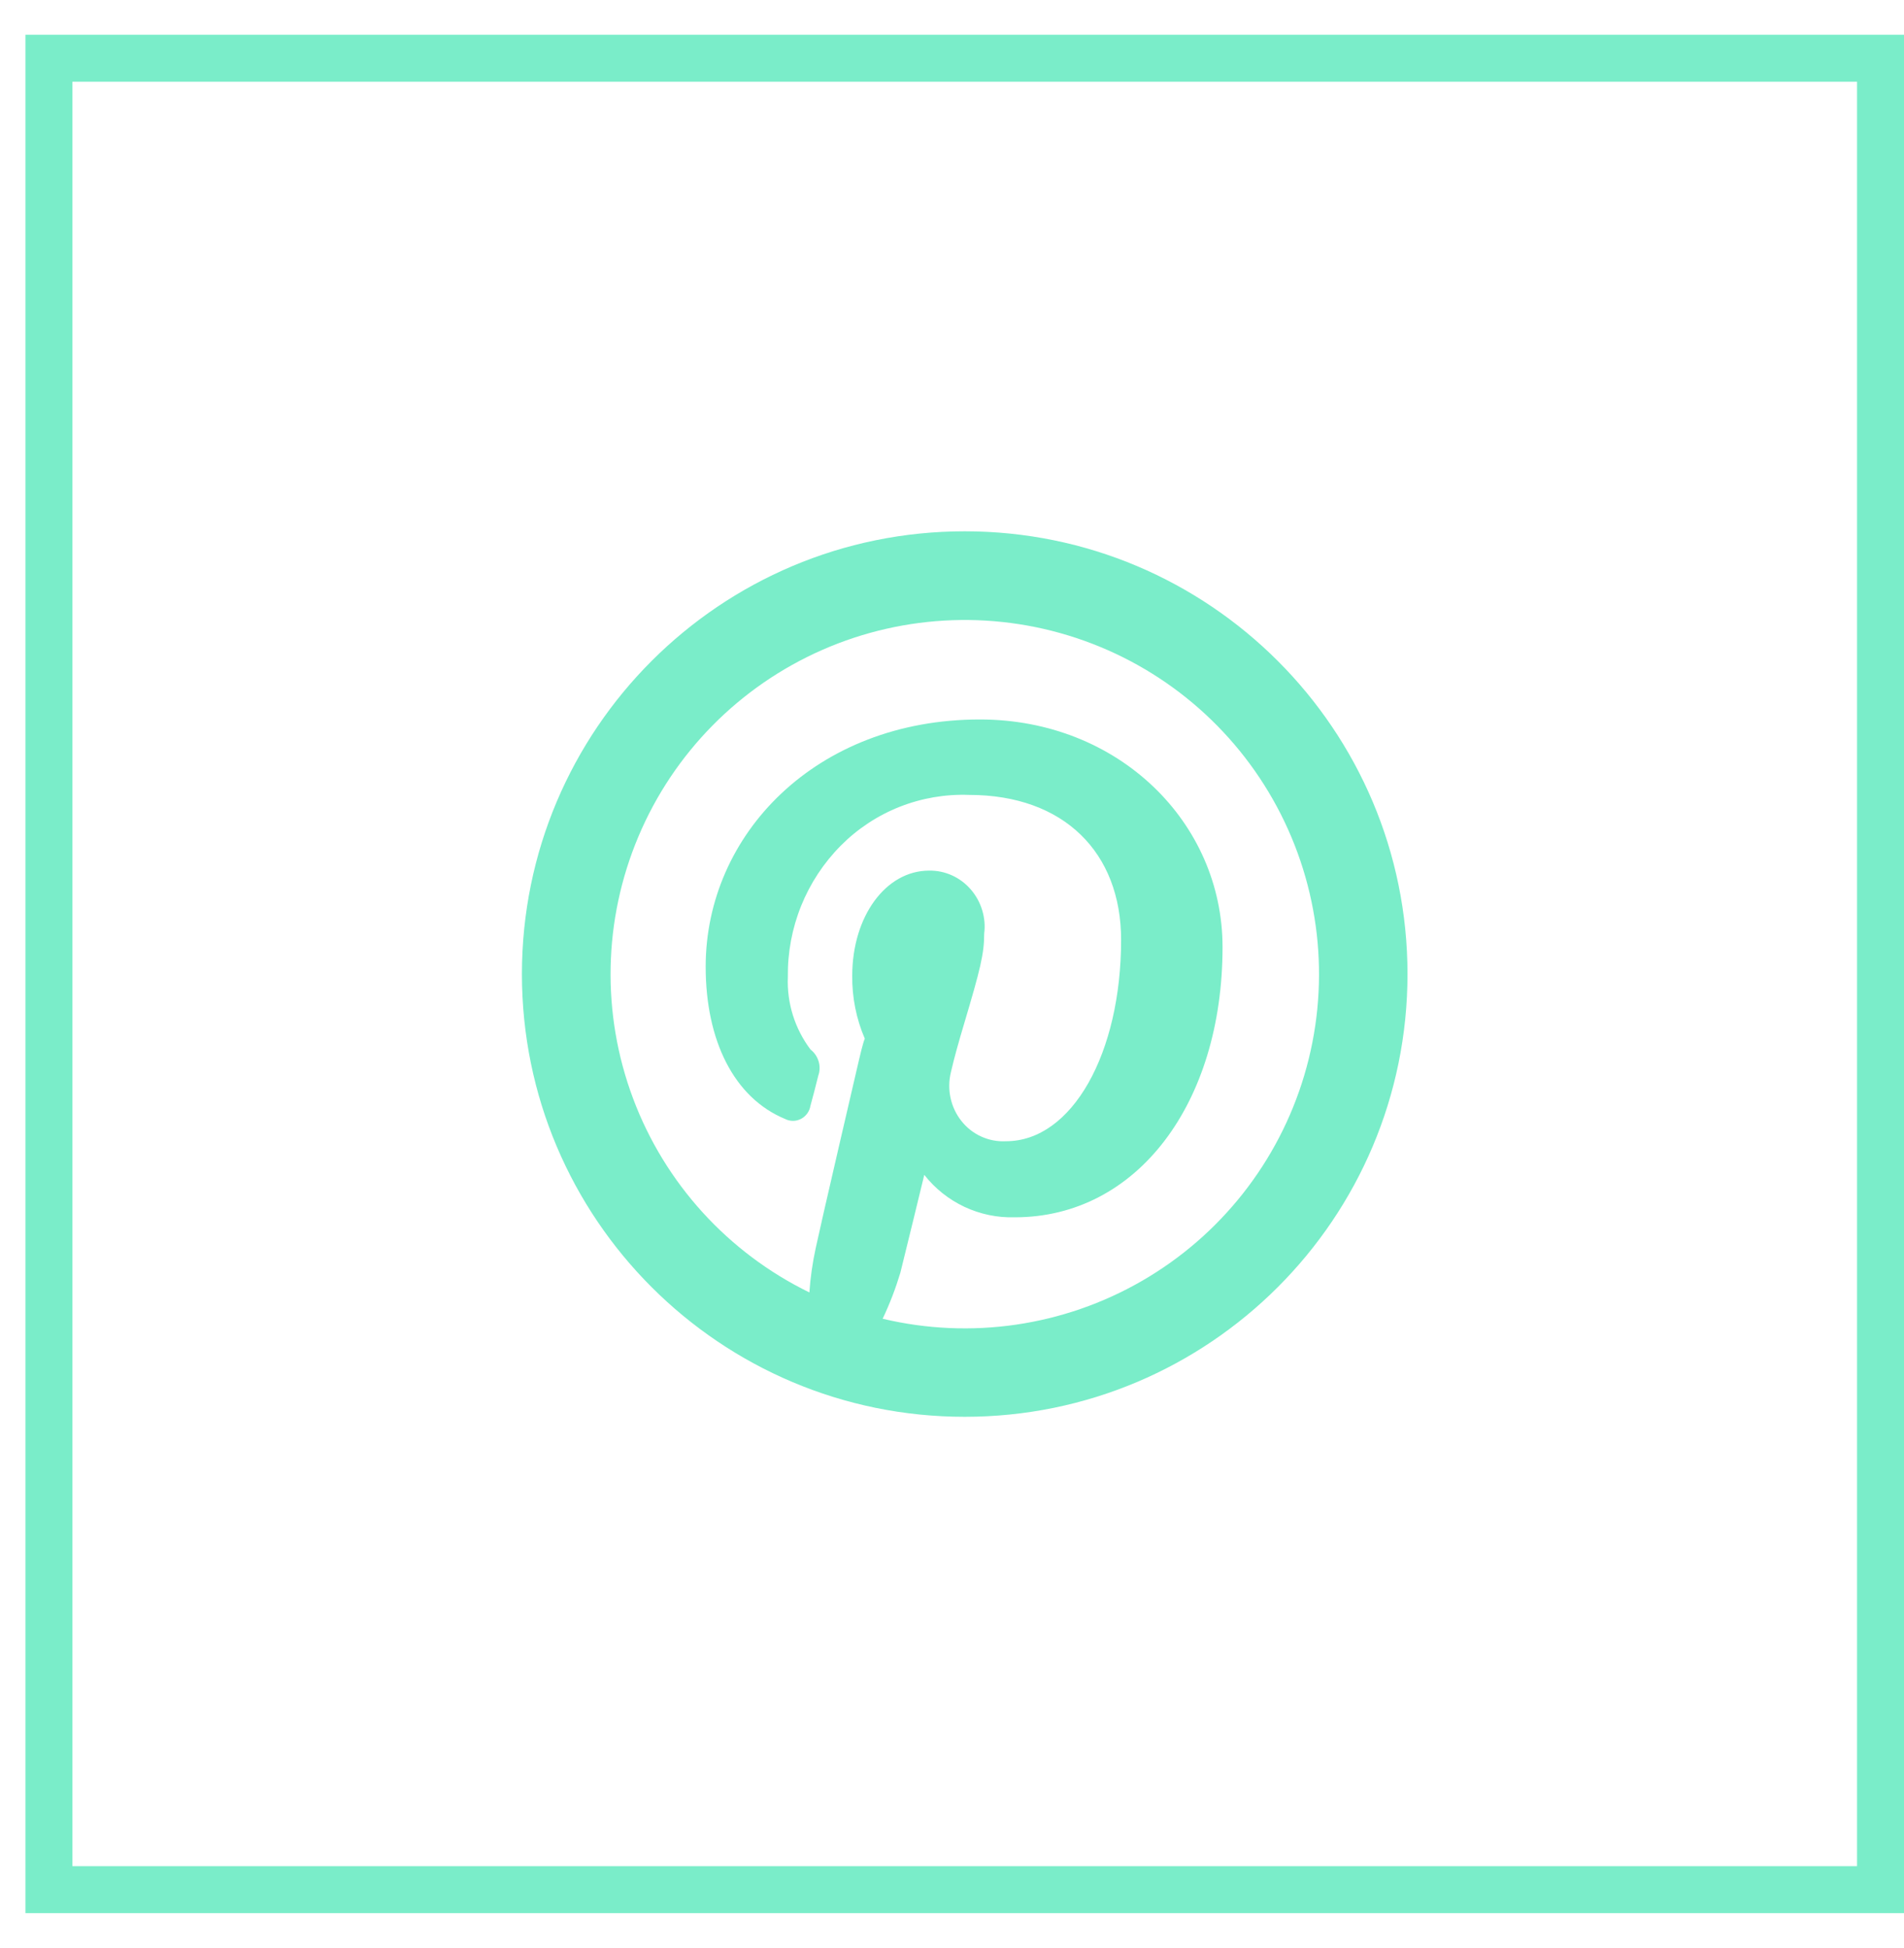
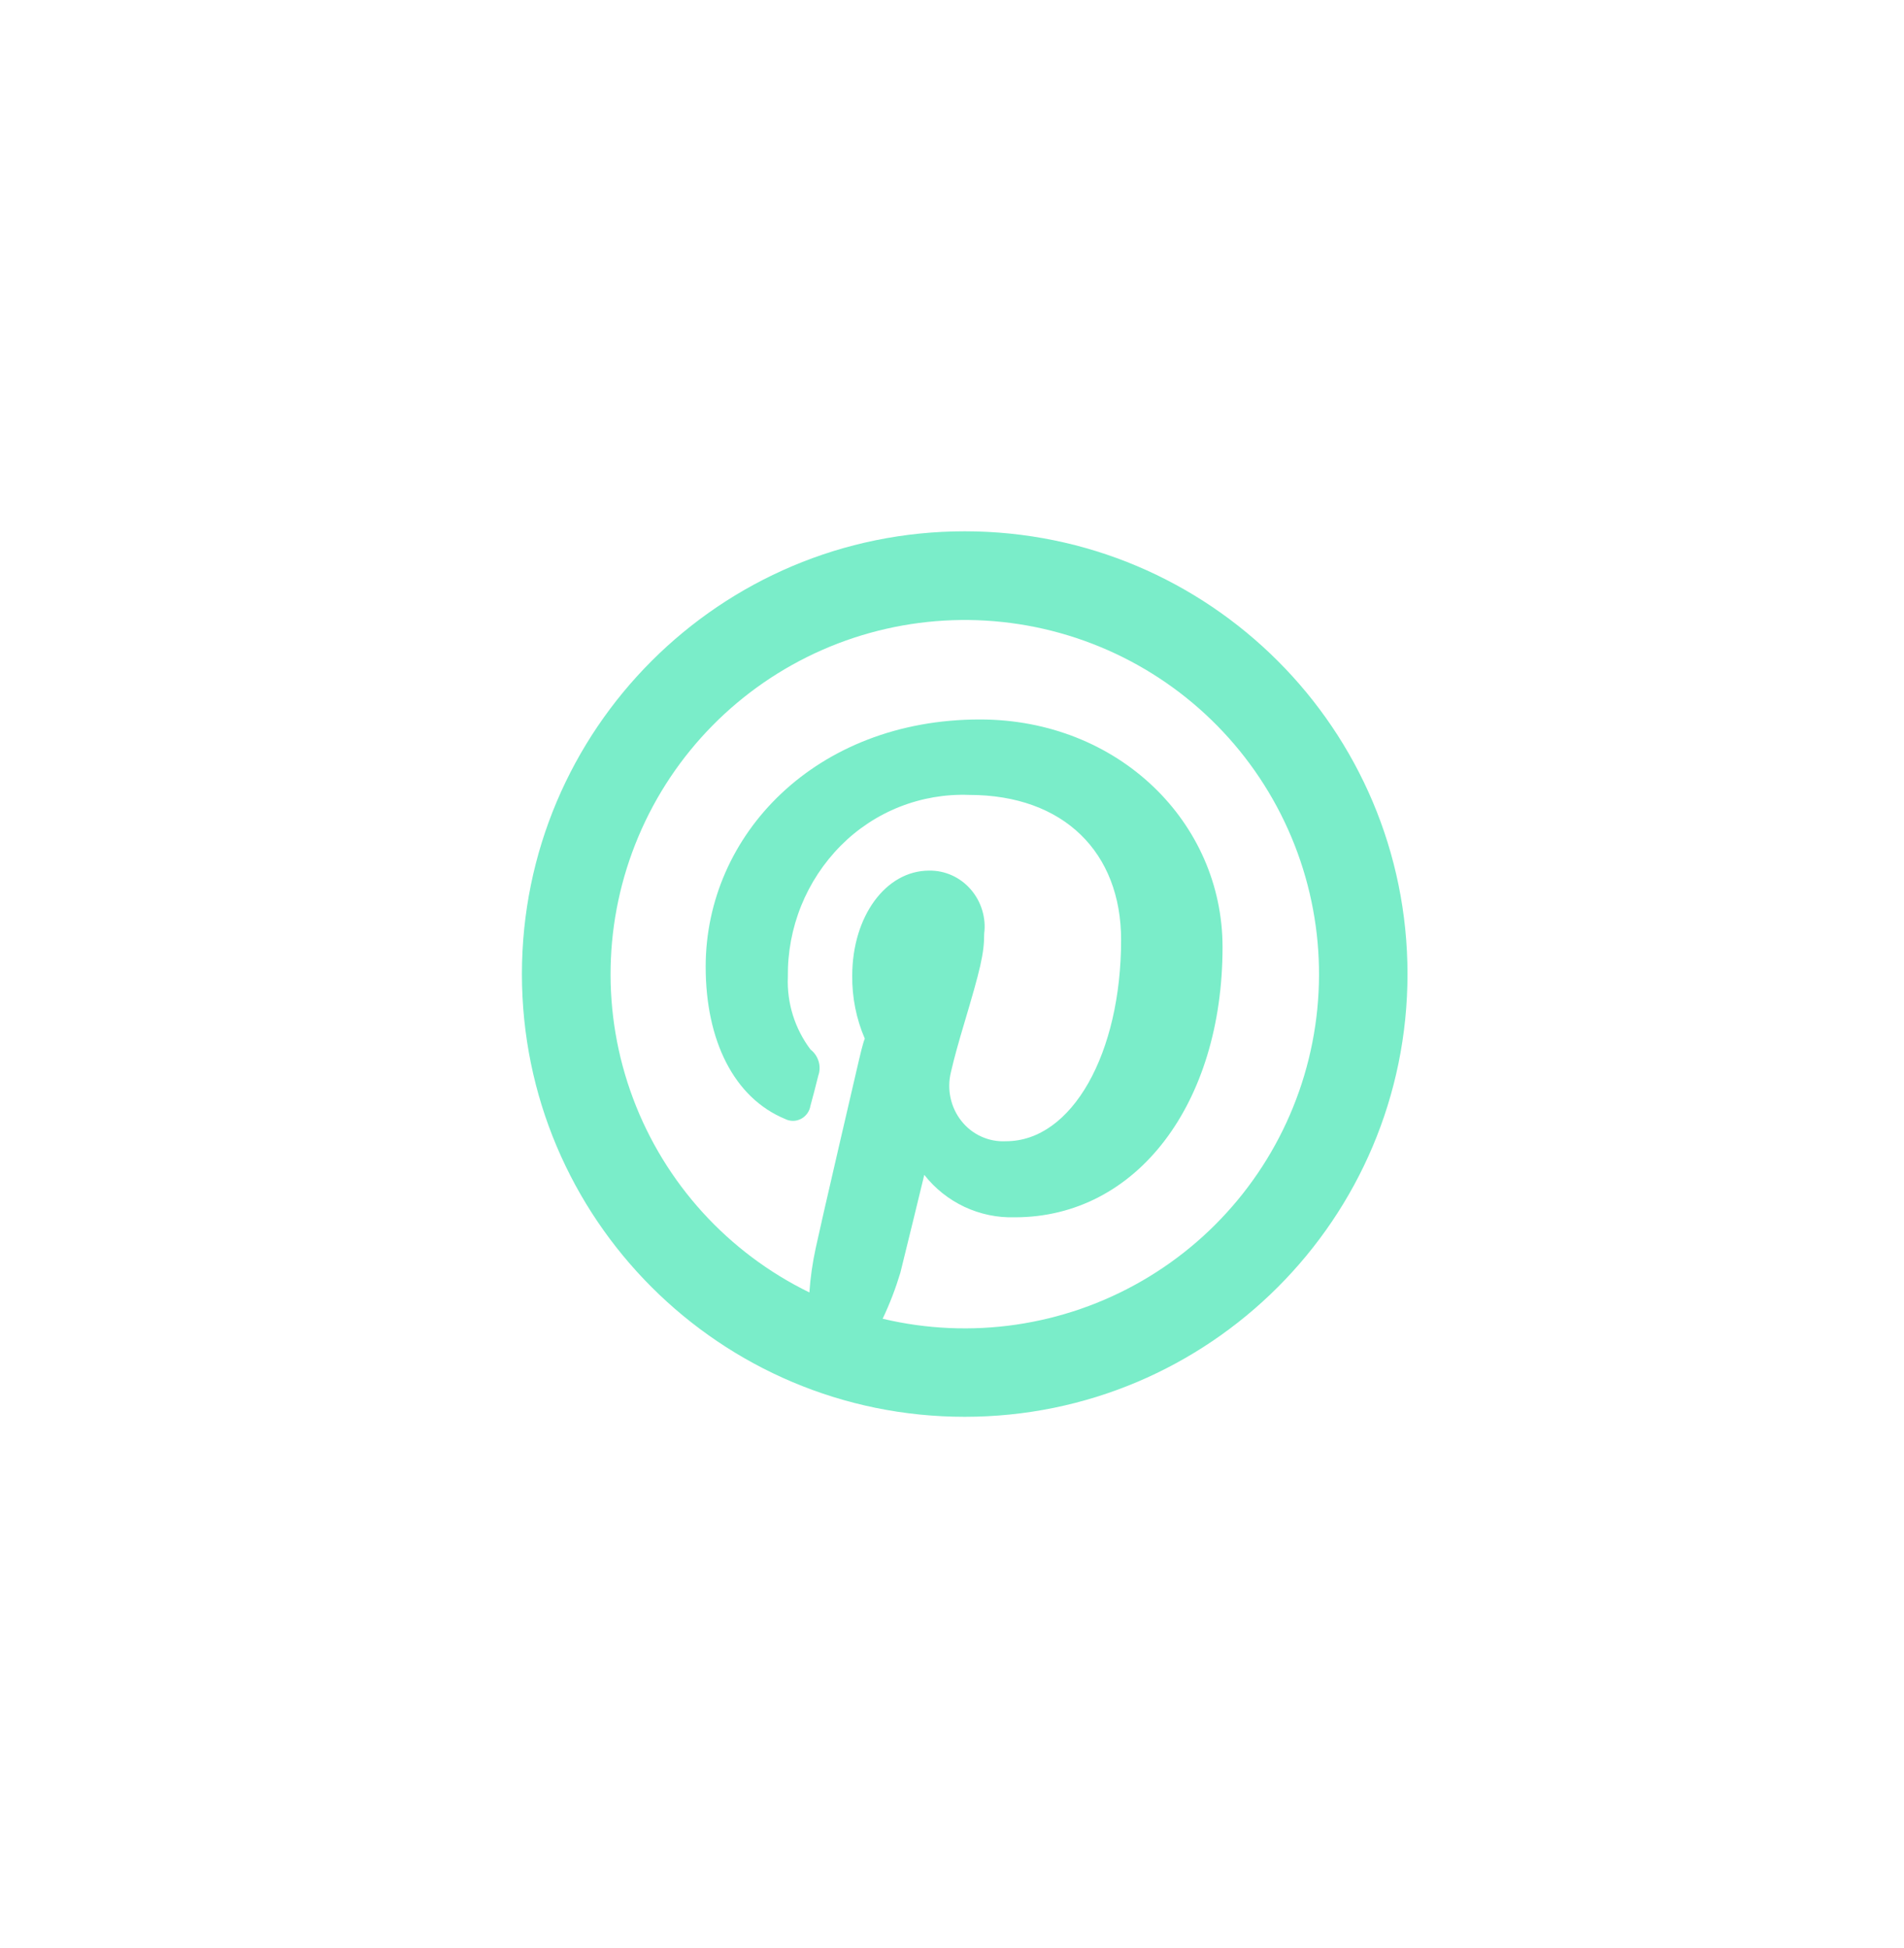
<svg xmlns="http://www.w3.org/2000/svg" width="43" height="44" viewBox="0 0 43 44" fill="none">
-   <rect x="1.105" y="1.315" width="41.365" height="41.365" stroke="#7AEDC9" stroke-width="1.061" />
  <path d="M18.279 29.191C18.302 28.854 18.35 28.521 18.422 28.19C18.485 27.895 18.676 27.06 18.956 25.85L18.963 25.82L19.35 24.152C19.429 23.812 19.49 23.548 19.531 23.46C19.338 23.011 19.241 22.526 19.247 22.037C19.247 20.7 20.003 19.664 20.983 19.664C21.343 19.658 21.687 19.814 21.925 20.09C22.163 20.366 22.273 20.733 22.227 21.086C22.227 21.539 22.142 21.884 21.774 23.121C21.717 23.311 21.662 23.501 21.609 23.692C21.561 23.865 21.516 24.039 21.476 24.214C21.38 24.6 21.468 25.011 21.713 25.319C21.832 25.47 21.985 25.591 22.16 25.67C22.335 25.75 22.527 25.786 22.719 25.776C24.211 25.776 25.319 23.791 25.319 21.228C25.319 19.258 24.029 17.954 21.887 17.954C21.351 17.934 20.816 18.026 20.317 18.223C19.819 18.42 19.366 18.719 18.988 19.1C18.602 19.489 18.298 19.952 18.093 20.46C17.888 20.969 17.786 21.513 17.793 22.061C17.768 22.652 17.949 23.233 18.305 23.705C18.486 23.845 18.555 24.088 18.48 24.295C18.439 24.463 18.34 24.847 18.303 24.975C18.293 25.038 18.268 25.097 18.231 25.149C18.193 25.2 18.145 25.243 18.088 25.272C18.033 25.3 17.973 25.315 17.911 25.316C17.849 25.316 17.788 25.302 17.733 25.274C16.573 24.795 15.937 23.496 15.937 21.834C15.937 18.849 18.428 16.25 22.129 16.25C25.264 16.25 27.61 18.579 27.61 21.39C27.61 24.922 25.678 27.494 22.92 27.494C22.528 27.506 22.138 27.425 21.783 27.259C21.427 27.092 21.116 26.844 20.874 26.535L20.831 26.712L20.624 27.564L20.622 27.572C20.476 28.172 20.374 28.589 20.334 28.745C20.227 29.101 20.094 29.448 19.934 29.785C21.924 30.259 24.02 29.953 25.791 28.93C27.562 27.907 28.874 26.244 29.457 24.283C30.04 22.322 29.85 20.213 28.925 18.388C28.001 16.563 26.413 15.162 24.487 14.472C22.562 13.782 20.445 13.856 18.572 14.678C16.699 15.501 15.212 17.009 14.418 18.894C13.623 20.779 13.58 22.897 14.298 24.812C15.016 26.727 16.441 28.294 18.279 29.191ZM21.787 32C16.264 32 11.787 27.523 11.787 22C11.787 16.477 16.264 12 21.787 12C27.31 12 31.787 16.477 31.787 22C31.787 27.523 27.31 32 21.787 32Z" fill="#7AEDC9" />
</svg>